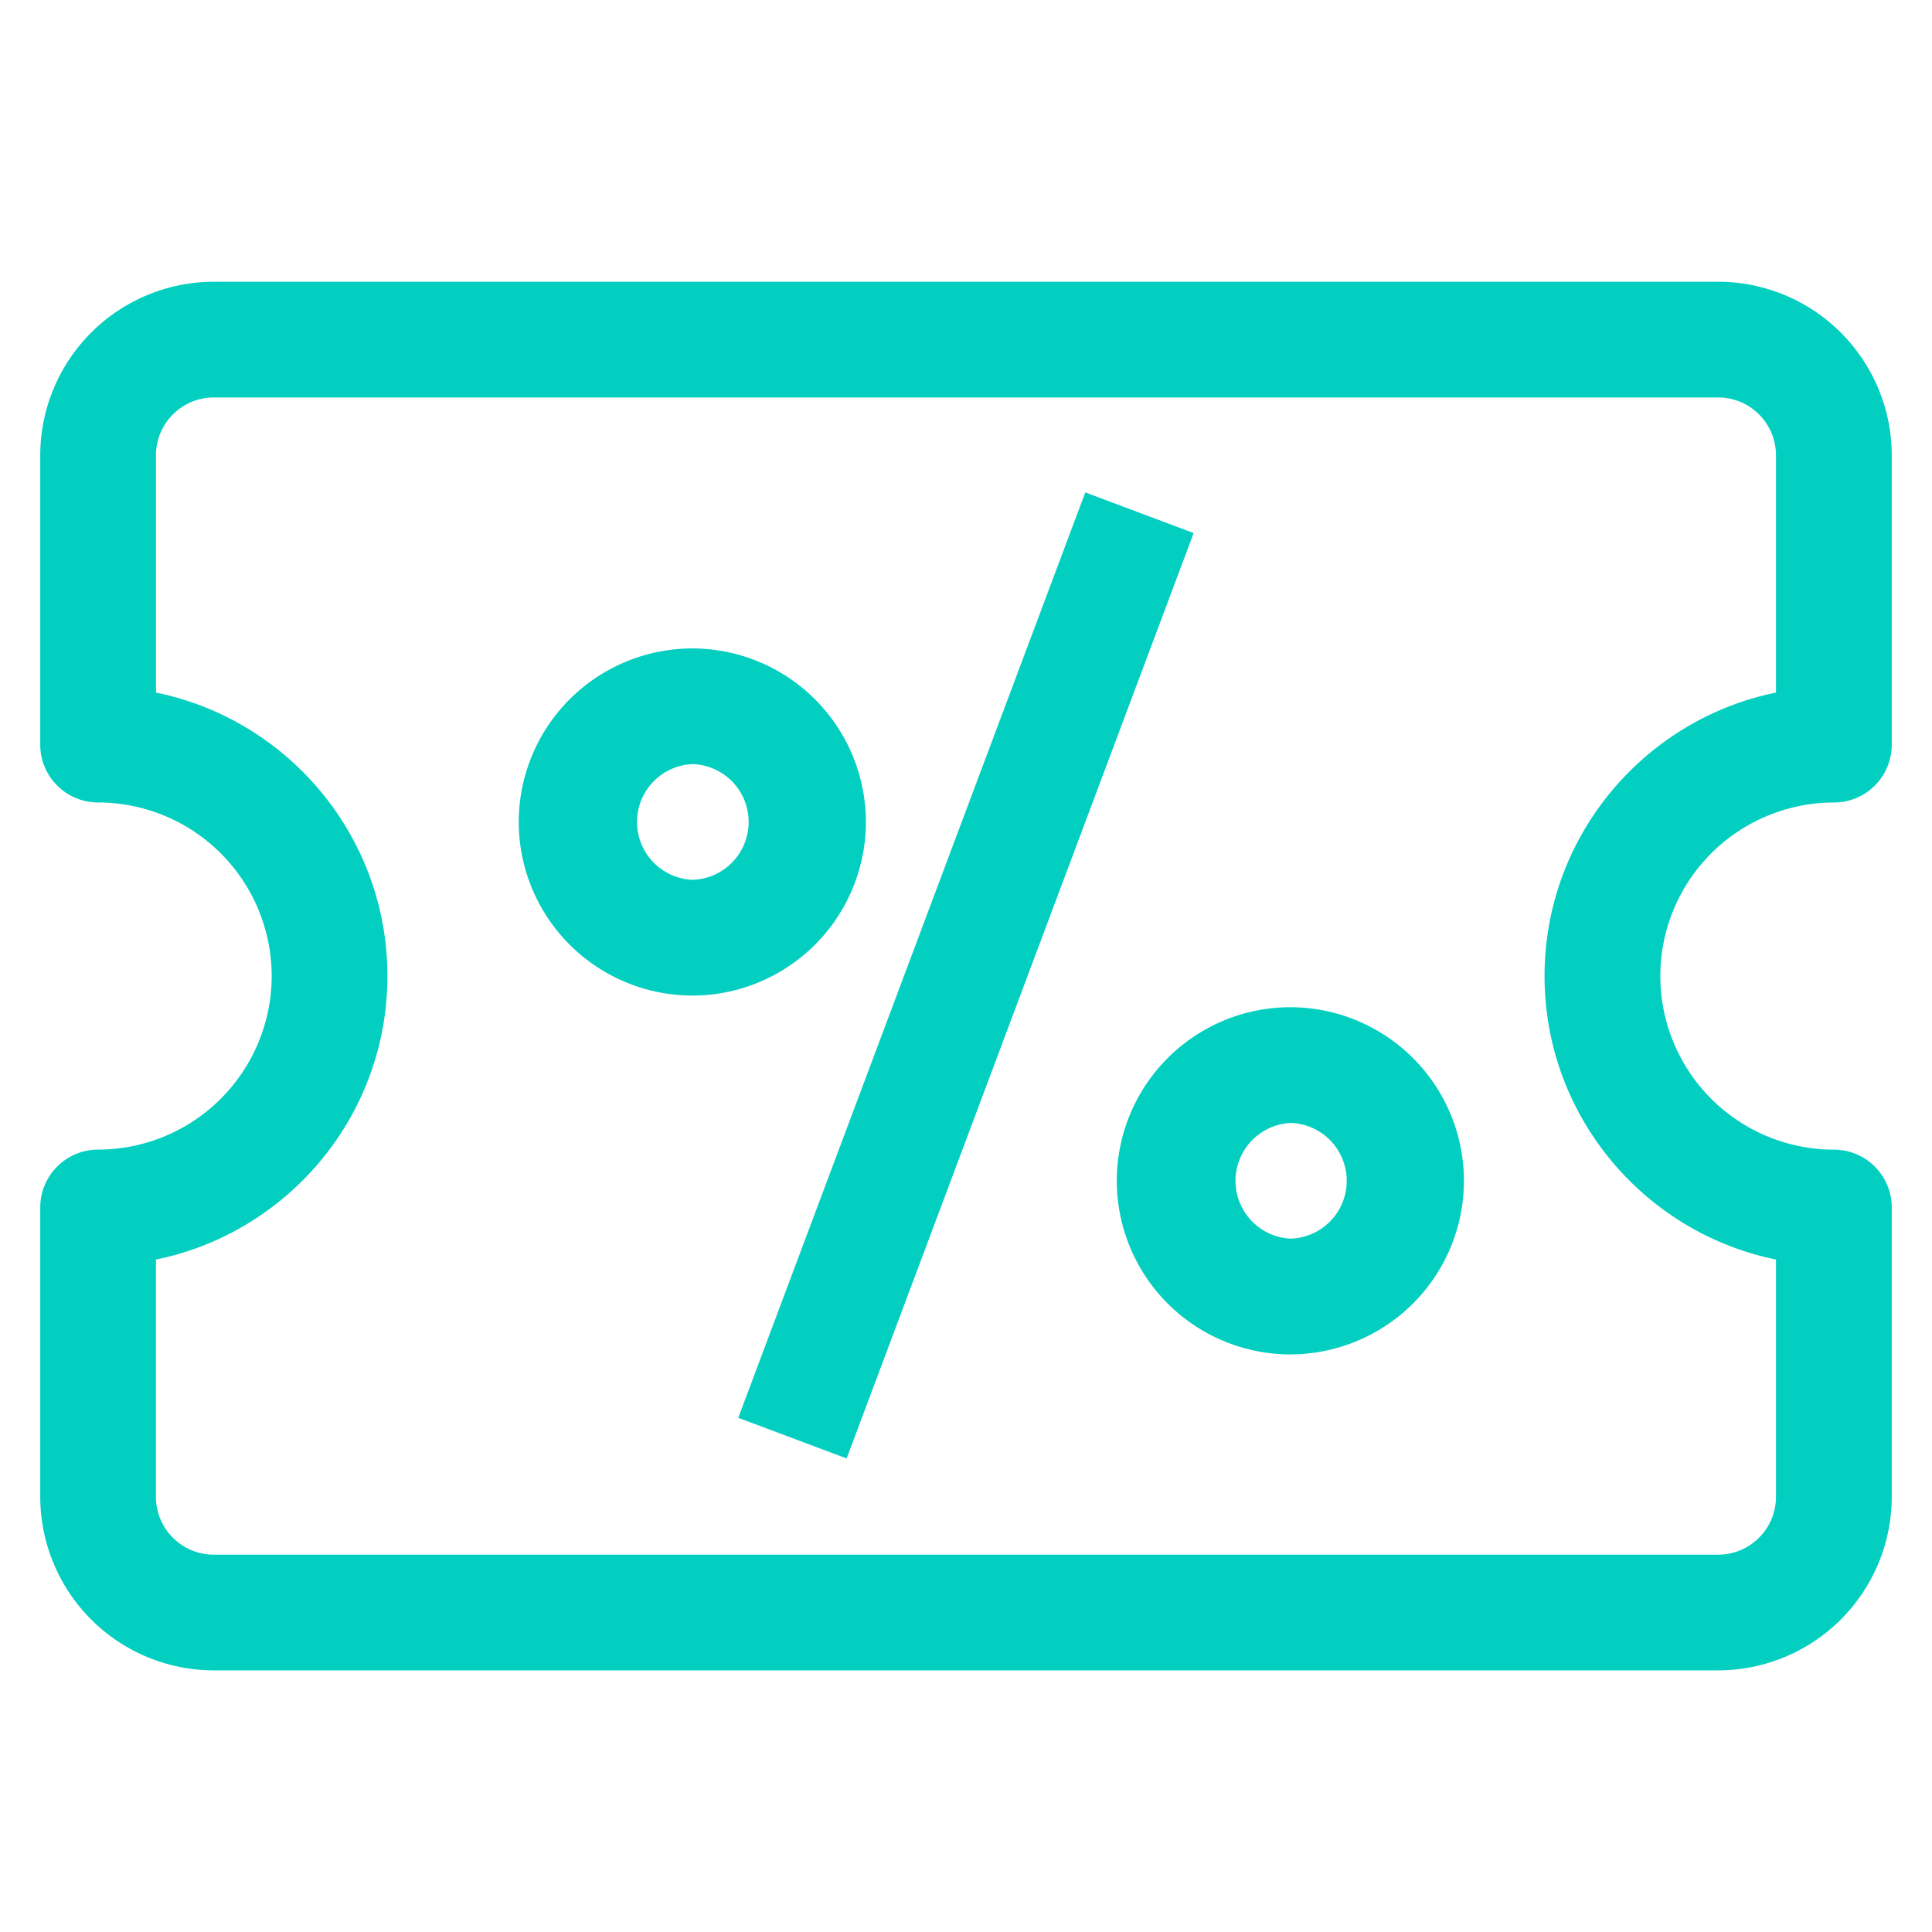
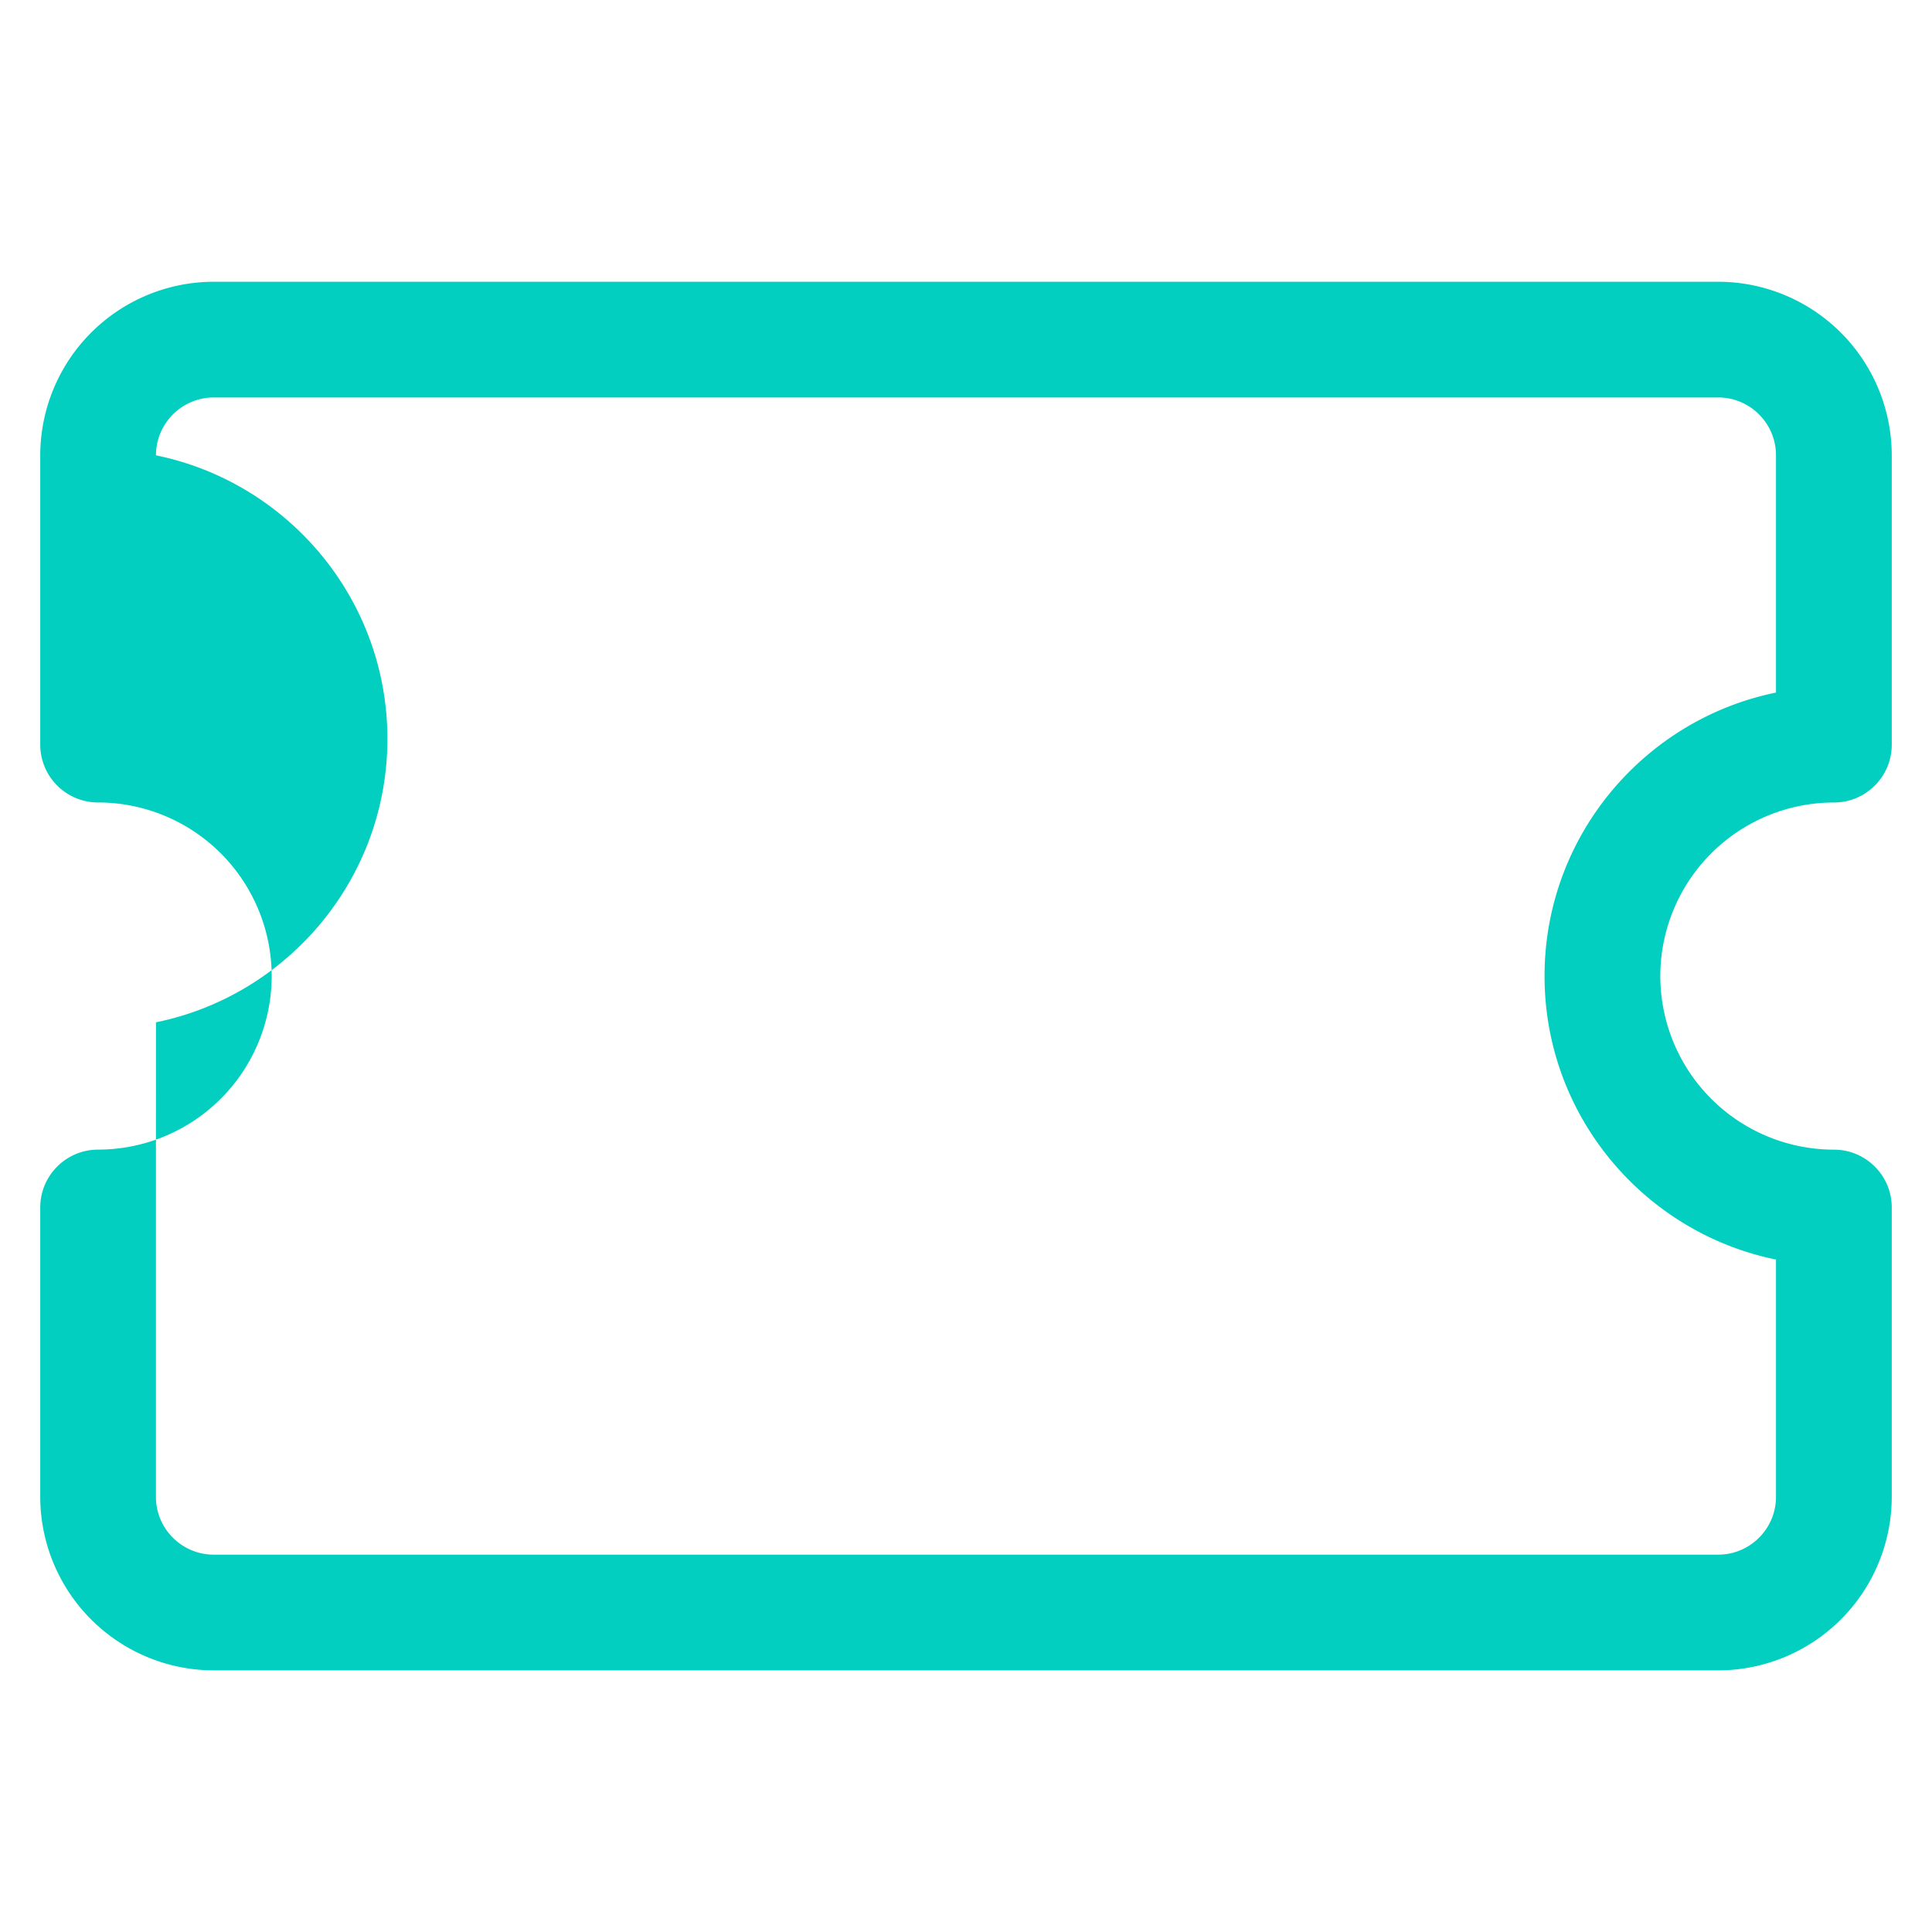
<svg xmlns="http://www.w3.org/2000/svg" width="48" height="48" viewBox="0 0 48 48" fill="none">
-   <path d="M42.688 41.5H5.312A4.317 4.317 0 0 1 1 37.188V30c0-.794.643-1.438 1.438-1.438A4.317 4.317 0 0 0 6.75 24.25a4.317 4.317 0 0 0-4.313-4.313A1.436 1.436 0 0 1 1 18.5v-7.188A4.317 4.317 0 0 1 5.313 7h37.375A4.317 4.317 0 0 1 47 11.313V18.5c0 .795-.643 1.438-1.437 1.438a4.317 4.317 0 0 0-4.313 4.312 4.317 4.317 0 0 0 4.313 4.313c.794 0 1.437.643 1.437 1.437v7.188a4.317 4.317 0 0 1-4.313 4.312zM3.874 31.293v5.895c0 .793.644 1.437 1.438 1.437h37.375c.793 0 1.437-.644 1.437-1.437v-5.895c-3.276-.668-5.75-3.571-5.75-7.043s2.474-6.375 5.75-7.043v-5.895c0-.793-.644-1.437-1.437-1.437H5.312c-.793 0-1.437.644-1.437 1.438v5.894c3.277.668 5.75 3.571 5.75 7.043s-2.473 6.375-5.75 7.043z" fill="#02CFC0" />
-   <path d="M18.342 35.225l8.622-22.991 2.692 1.01-8.622 22.991-2.692-1.01zM17.2 24.734a4.317 4.317 0 0 1-4.312-4.313A4.317 4.317 0 0 1 17.2 16.11a4.317 4.317 0 0 1 4.313 4.312 4.317 4.317 0 0 1-4.313 4.313zm0-5.75a1.439 1.439 0 0 0 0 2.875 1.438 1.438 0 0 0 0-2.875zM32.059 33.65a4.317 4.317 0 0 1-4.313-4.313 4.317 4.317 0 0 1 4.313-4.313 4.317 4.317 0 0 1 4.312 4.313 4.317 4.317 0 0 1-4.312 4.312zm0-5.75a1.439 1.439 0 0 0 0 2.874 1.438 1.438 0 0 0 0-2.875z" fill="#02CFC0" />
+   <path d="M42.688 41.5H5.312A4.317 4.317 0 0 1 1 37.188V30c0-.794.643-1.438 1.438-1.438A4.317 4.317 0 0 0 6.75 24.25a4.317 4.317 0 0 0-4.313-4.313A1.436 1.436 0 0 1 1 18.5v-7.188A4.317 4.317 0 0 1 5.313 7h37.375A4.317 4.317 0 0 1 47 11.313V18.5c0 .795-.643 1.438-1.437 1.438a4.317 4.317 0 0 0-4.313 4.312 4.317 4.317 0 0 0 4.313 4.313c.794 0 1.437.643 1.437 1.437v7.188a4.317 4.317 0 0 1-4.313 4.312zM3.874 31.293v5.895c0 .793.644 1.437 1.438 1.437h37.375c.793 0 1.437-.644 1.437-1.437v-5.895c-3.276-.668-5.75-3.571-5.75-7.043s2.474-6.375 5.75-7.043v-5.895c0-.793-.644-1.437-1.437-1.437H5.312c-.793 0-1.437.644-1.437 1.438c3.277.668 5.75 3.571 5.75 7.043s-2.473 6.375-5.75 7.043z" fill="#02CFC0" />
</svg>